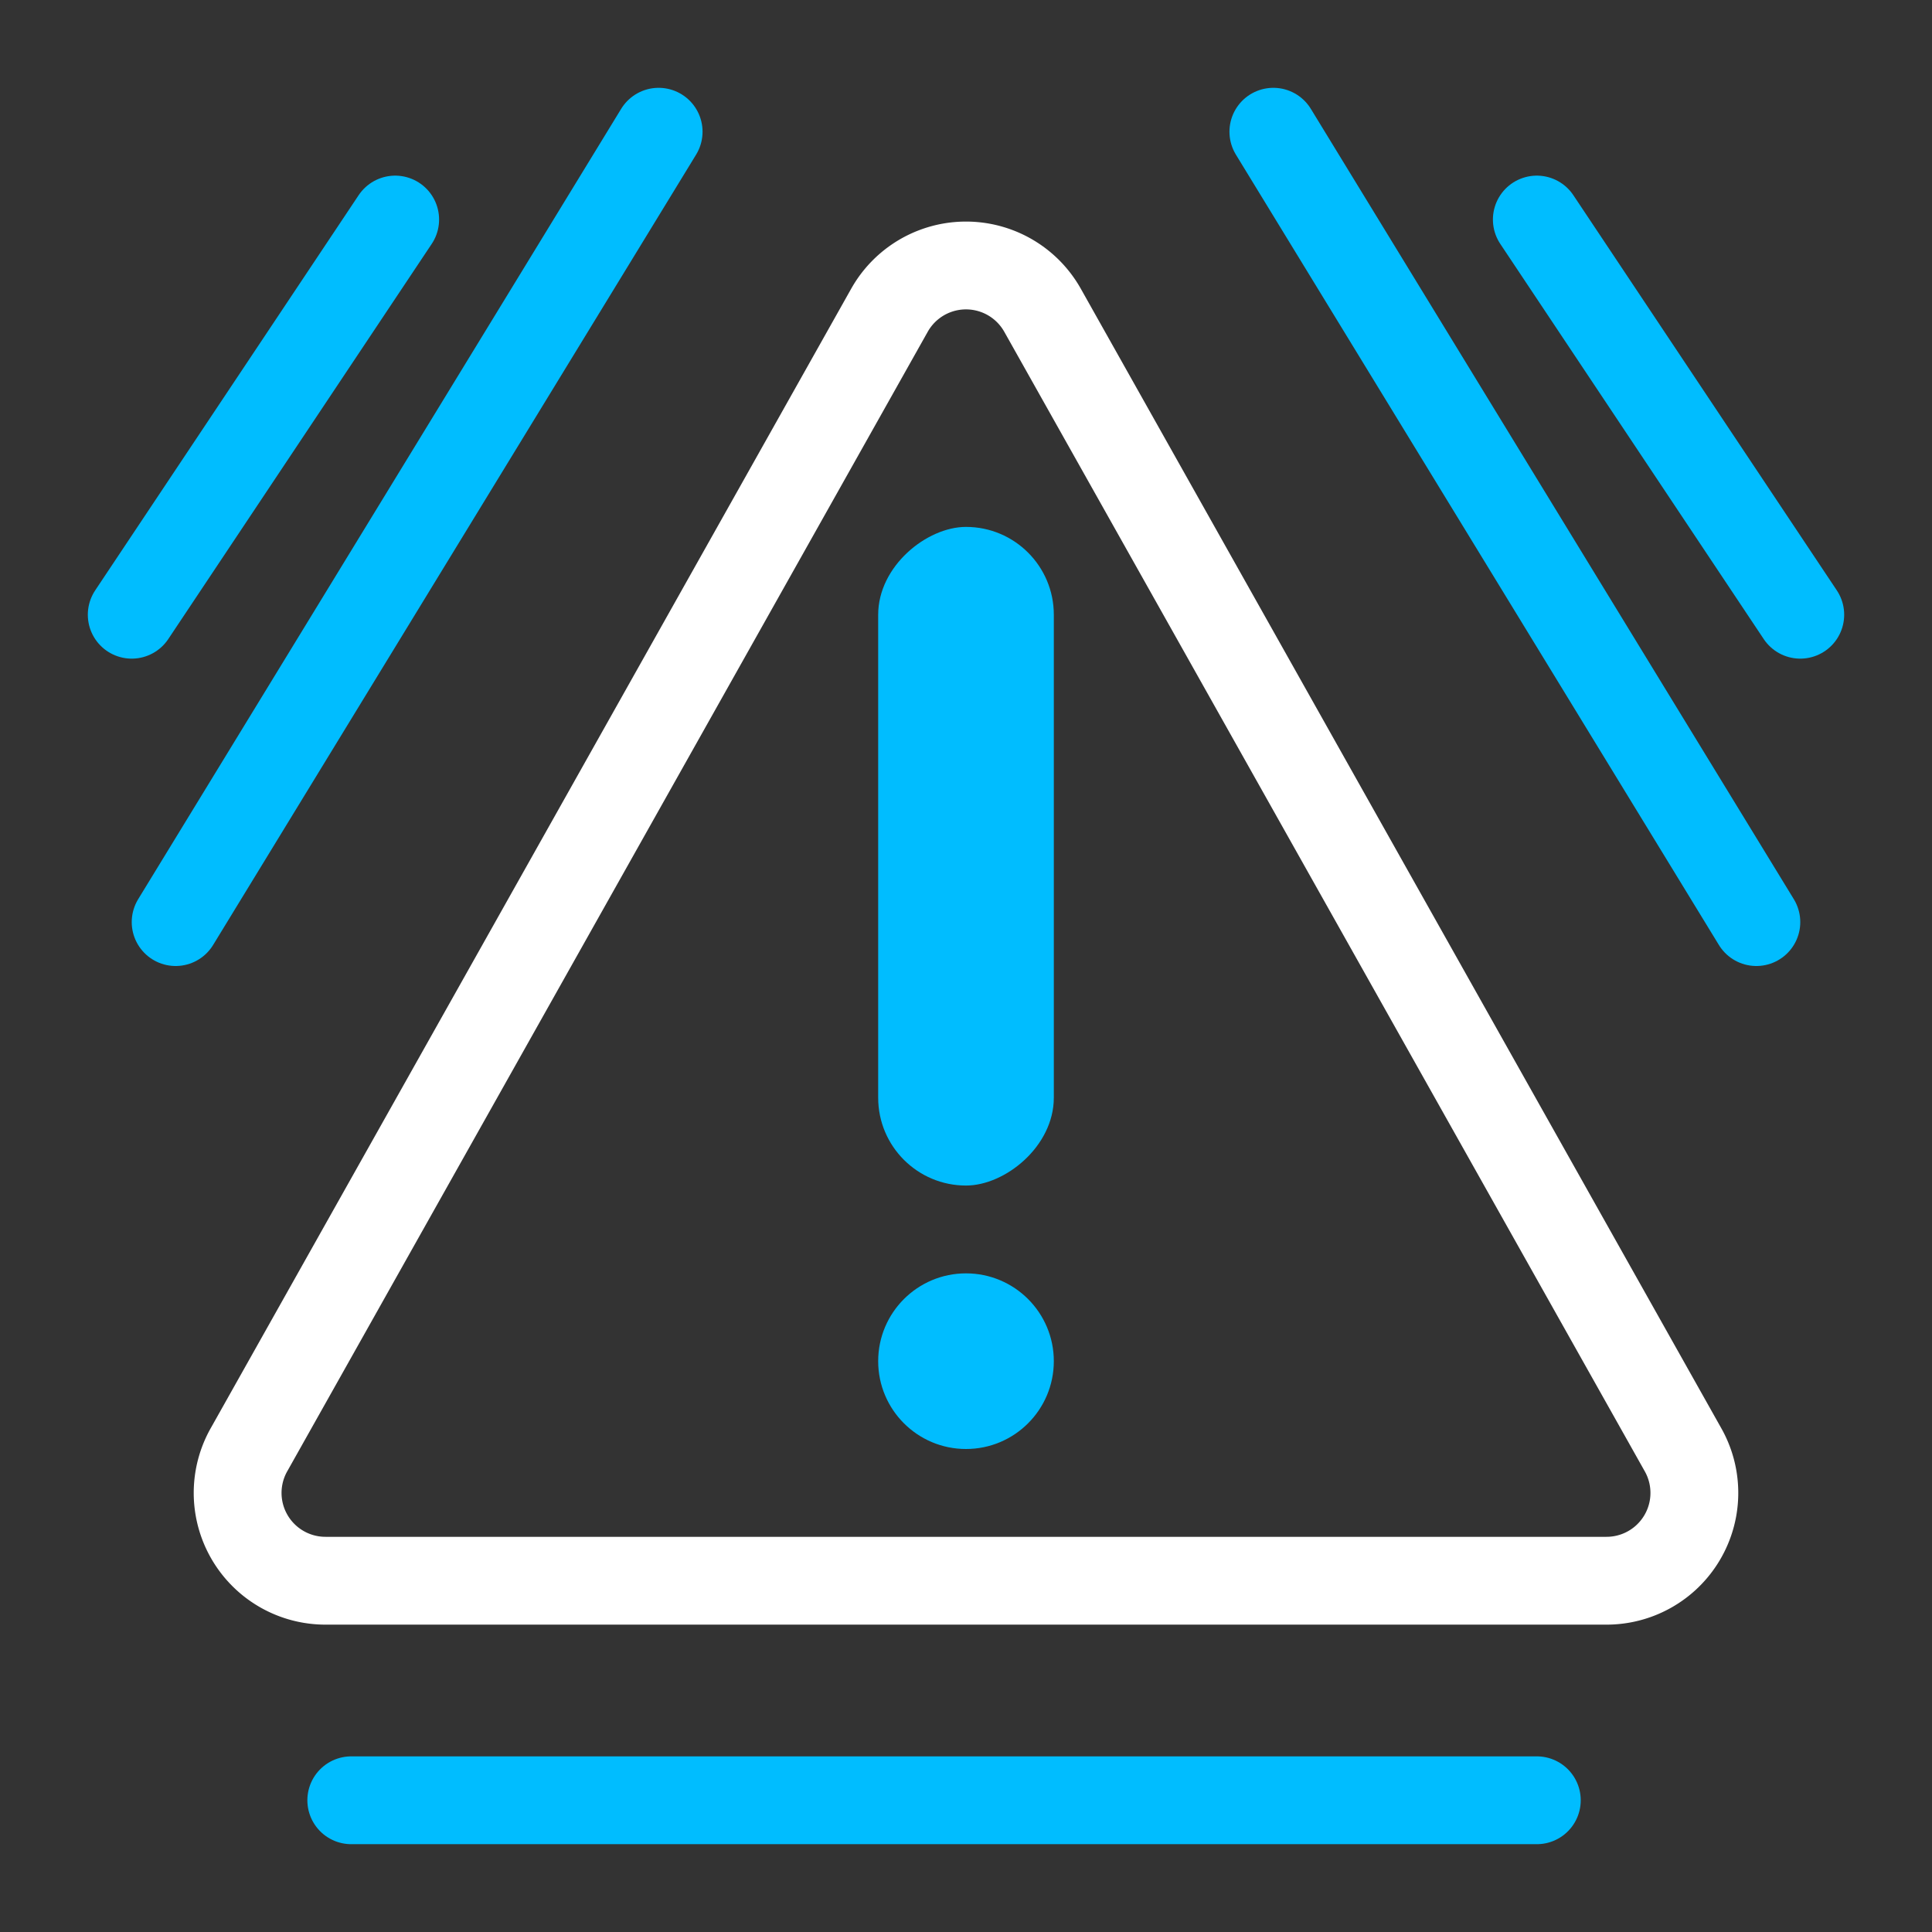
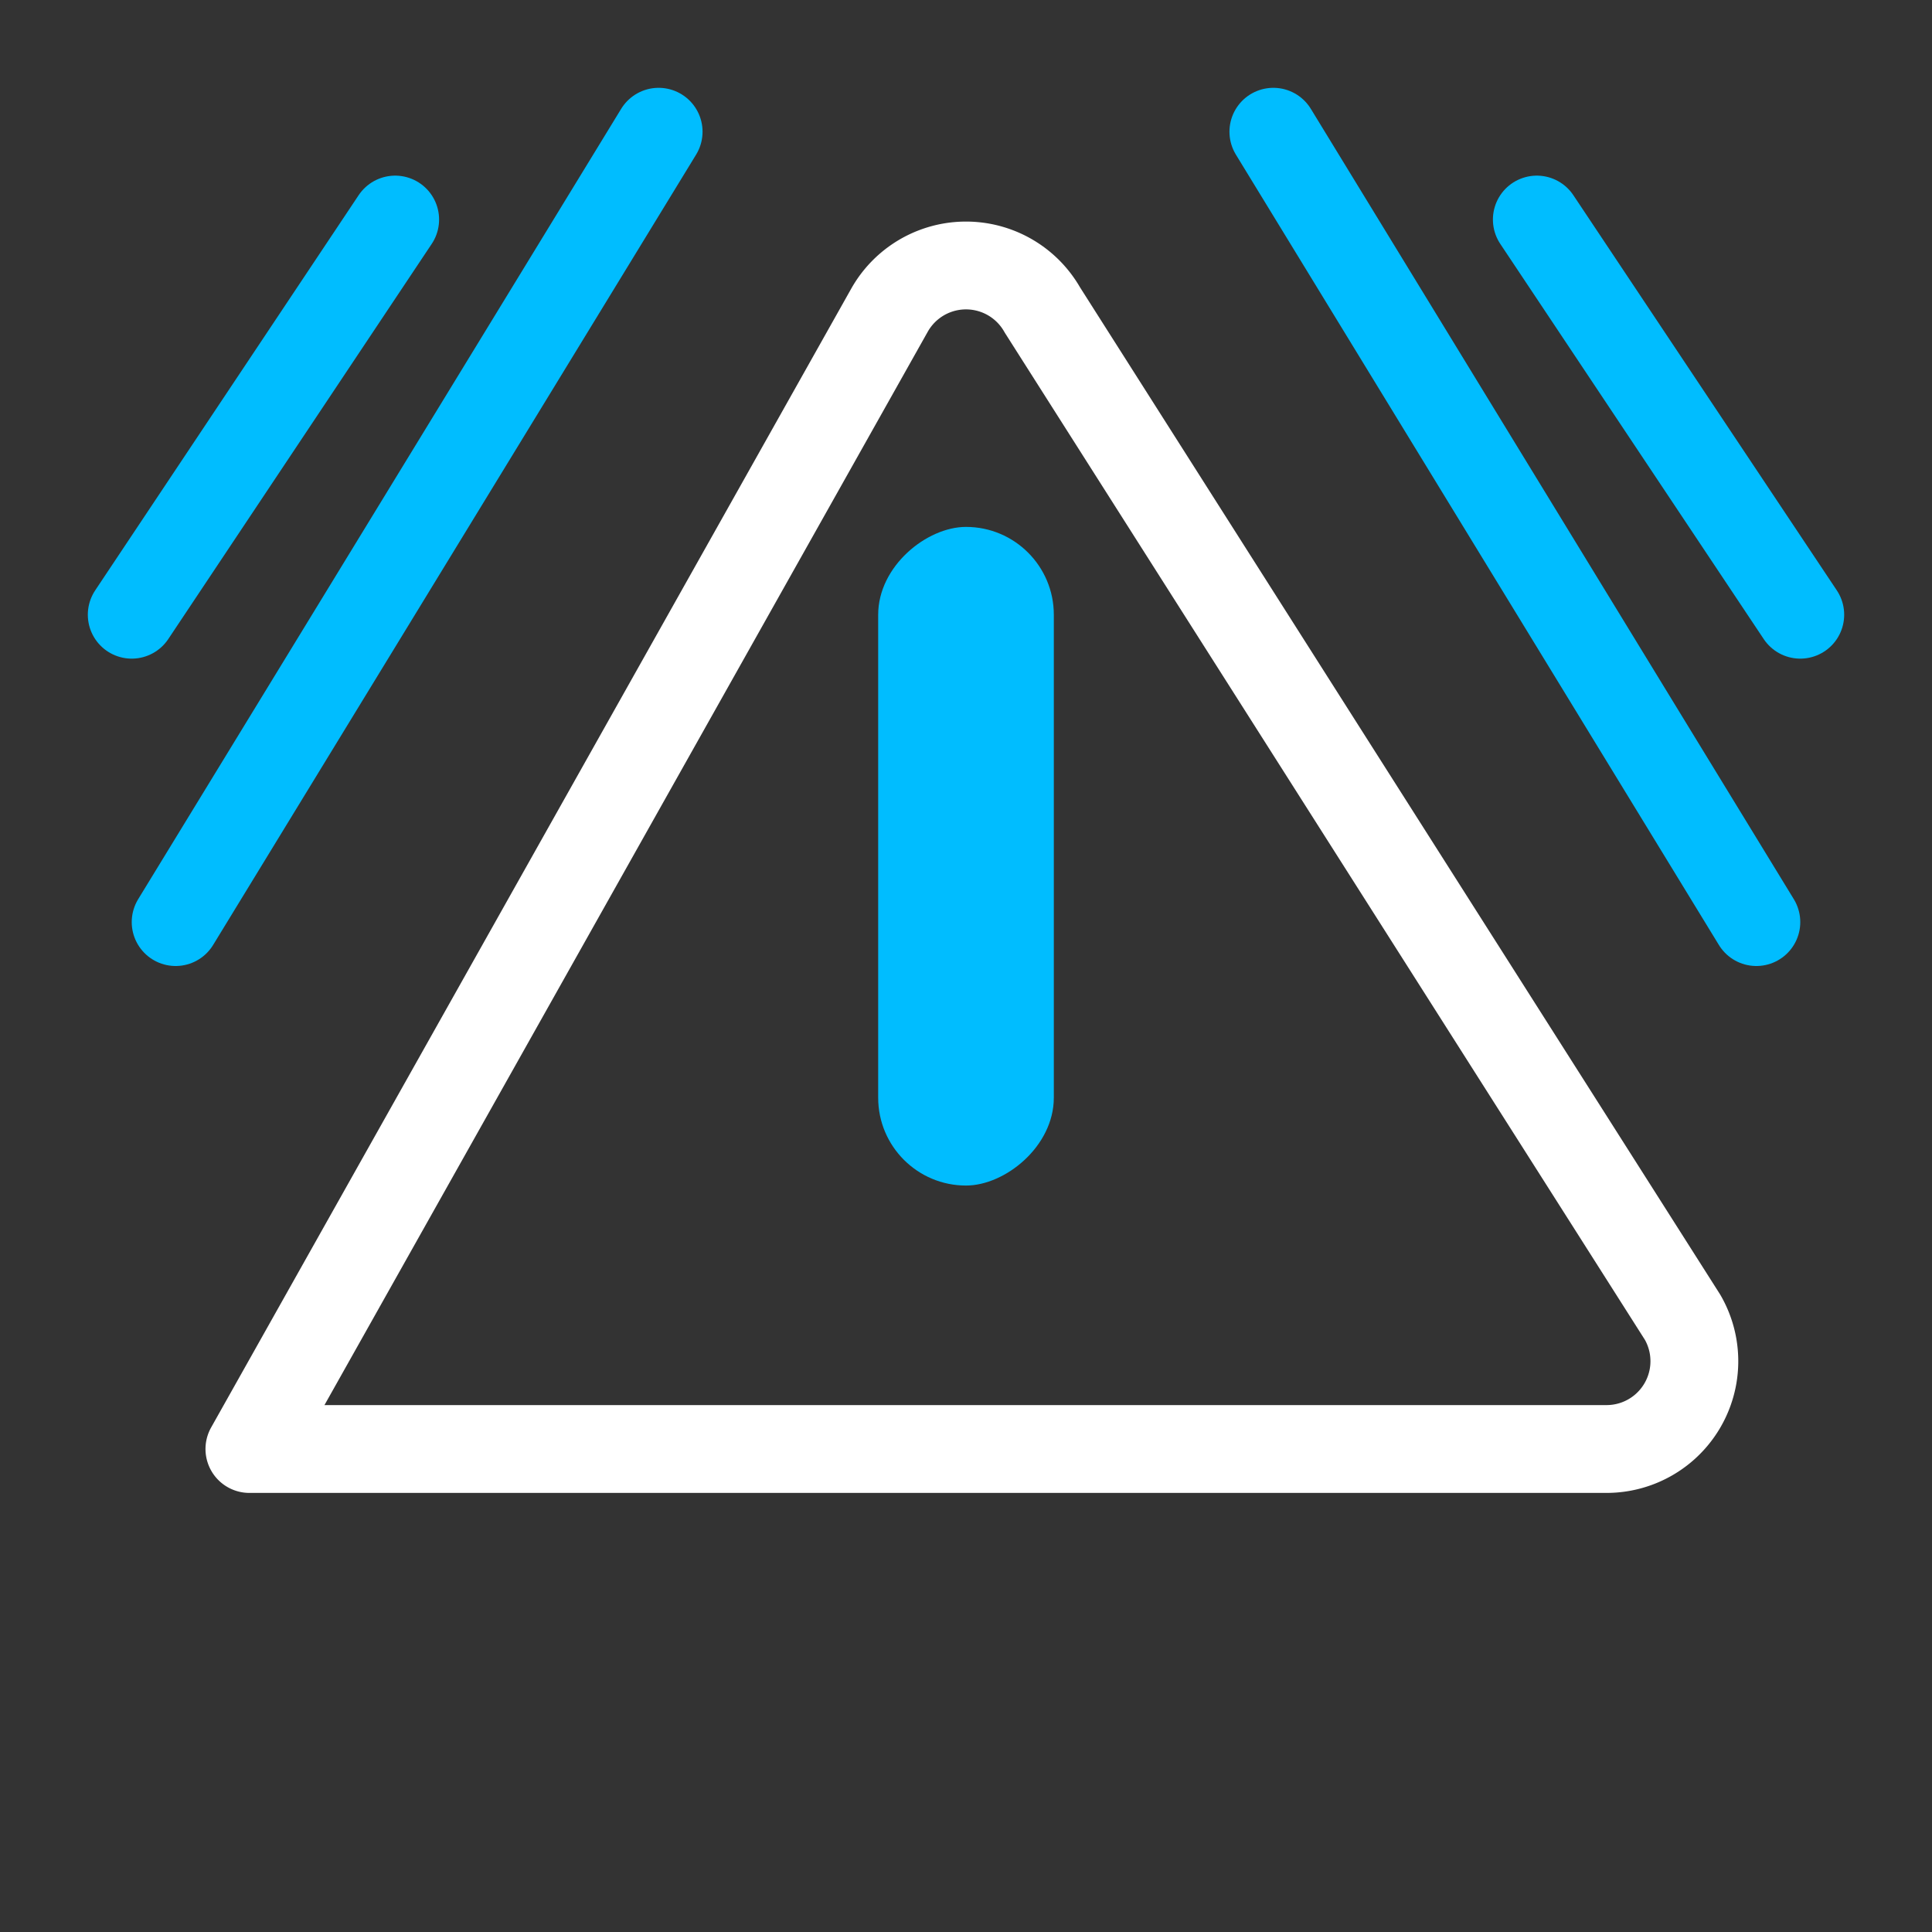
<svg xmlns="http://www.w3.org/2000/svg" id="icons" viewBox="0 0 44 44">
  <rect x="0" y="0" width="44" height="44" fill="#333333" stroke="none" />
  <defs>
    <style>
      .cls-1, .cls-2 {
        fill: none;
        stroke-linecap: round;
        stroke-linejoin: round;
        stroke-width: 2px;
      }

      .cls-1 {
        stroke: #fff;
      }

      .cls-2 {
        stroke: #00bdff;
      }

      .cls-3 {
        fill: #00bdff;
      }
    </style>
  </defs>
  <title>icon_44_hinweis_w</title>
-   <path class="cls-1" d="M20.26,7.06,5.68,33a2,2,0,0,0,1.74,3H36.58a2,2,0,0,0,1.74-3L23.74,7.06A2,2,0,0,0,20.26,7.06Z" />
+   <path class="cls-1" d="M20.26,7.06,5.68,33H36.58a2,2,0,0,0,1.74-3L23.74,7.06A2,2,0,0,0,20.26,7.06Z" />
  <line class="cls-2" x1="15" y1="3" x2="4" y2="21" />
  <line class="cls-2" x1="9" y1="5" x2="3" y2="14" />
  <line class="cls-2" x1="29" y1="3" x2="40" y2="21" />
  <line class="cls-2" x1="35" y1="5" x2="41" y2="14" />
-   <line class="cls-2" x1="8" y1="41" x2="35" y2="41" />
  <rect class="cls-3" x="14.5" y="17.5" width="15" height="4" rx="2" transform="translate(41.5 -2.5) rotate(90)" />
-   <circle class="cls-3" cx="22" cy="31" r="2" />
</svg>